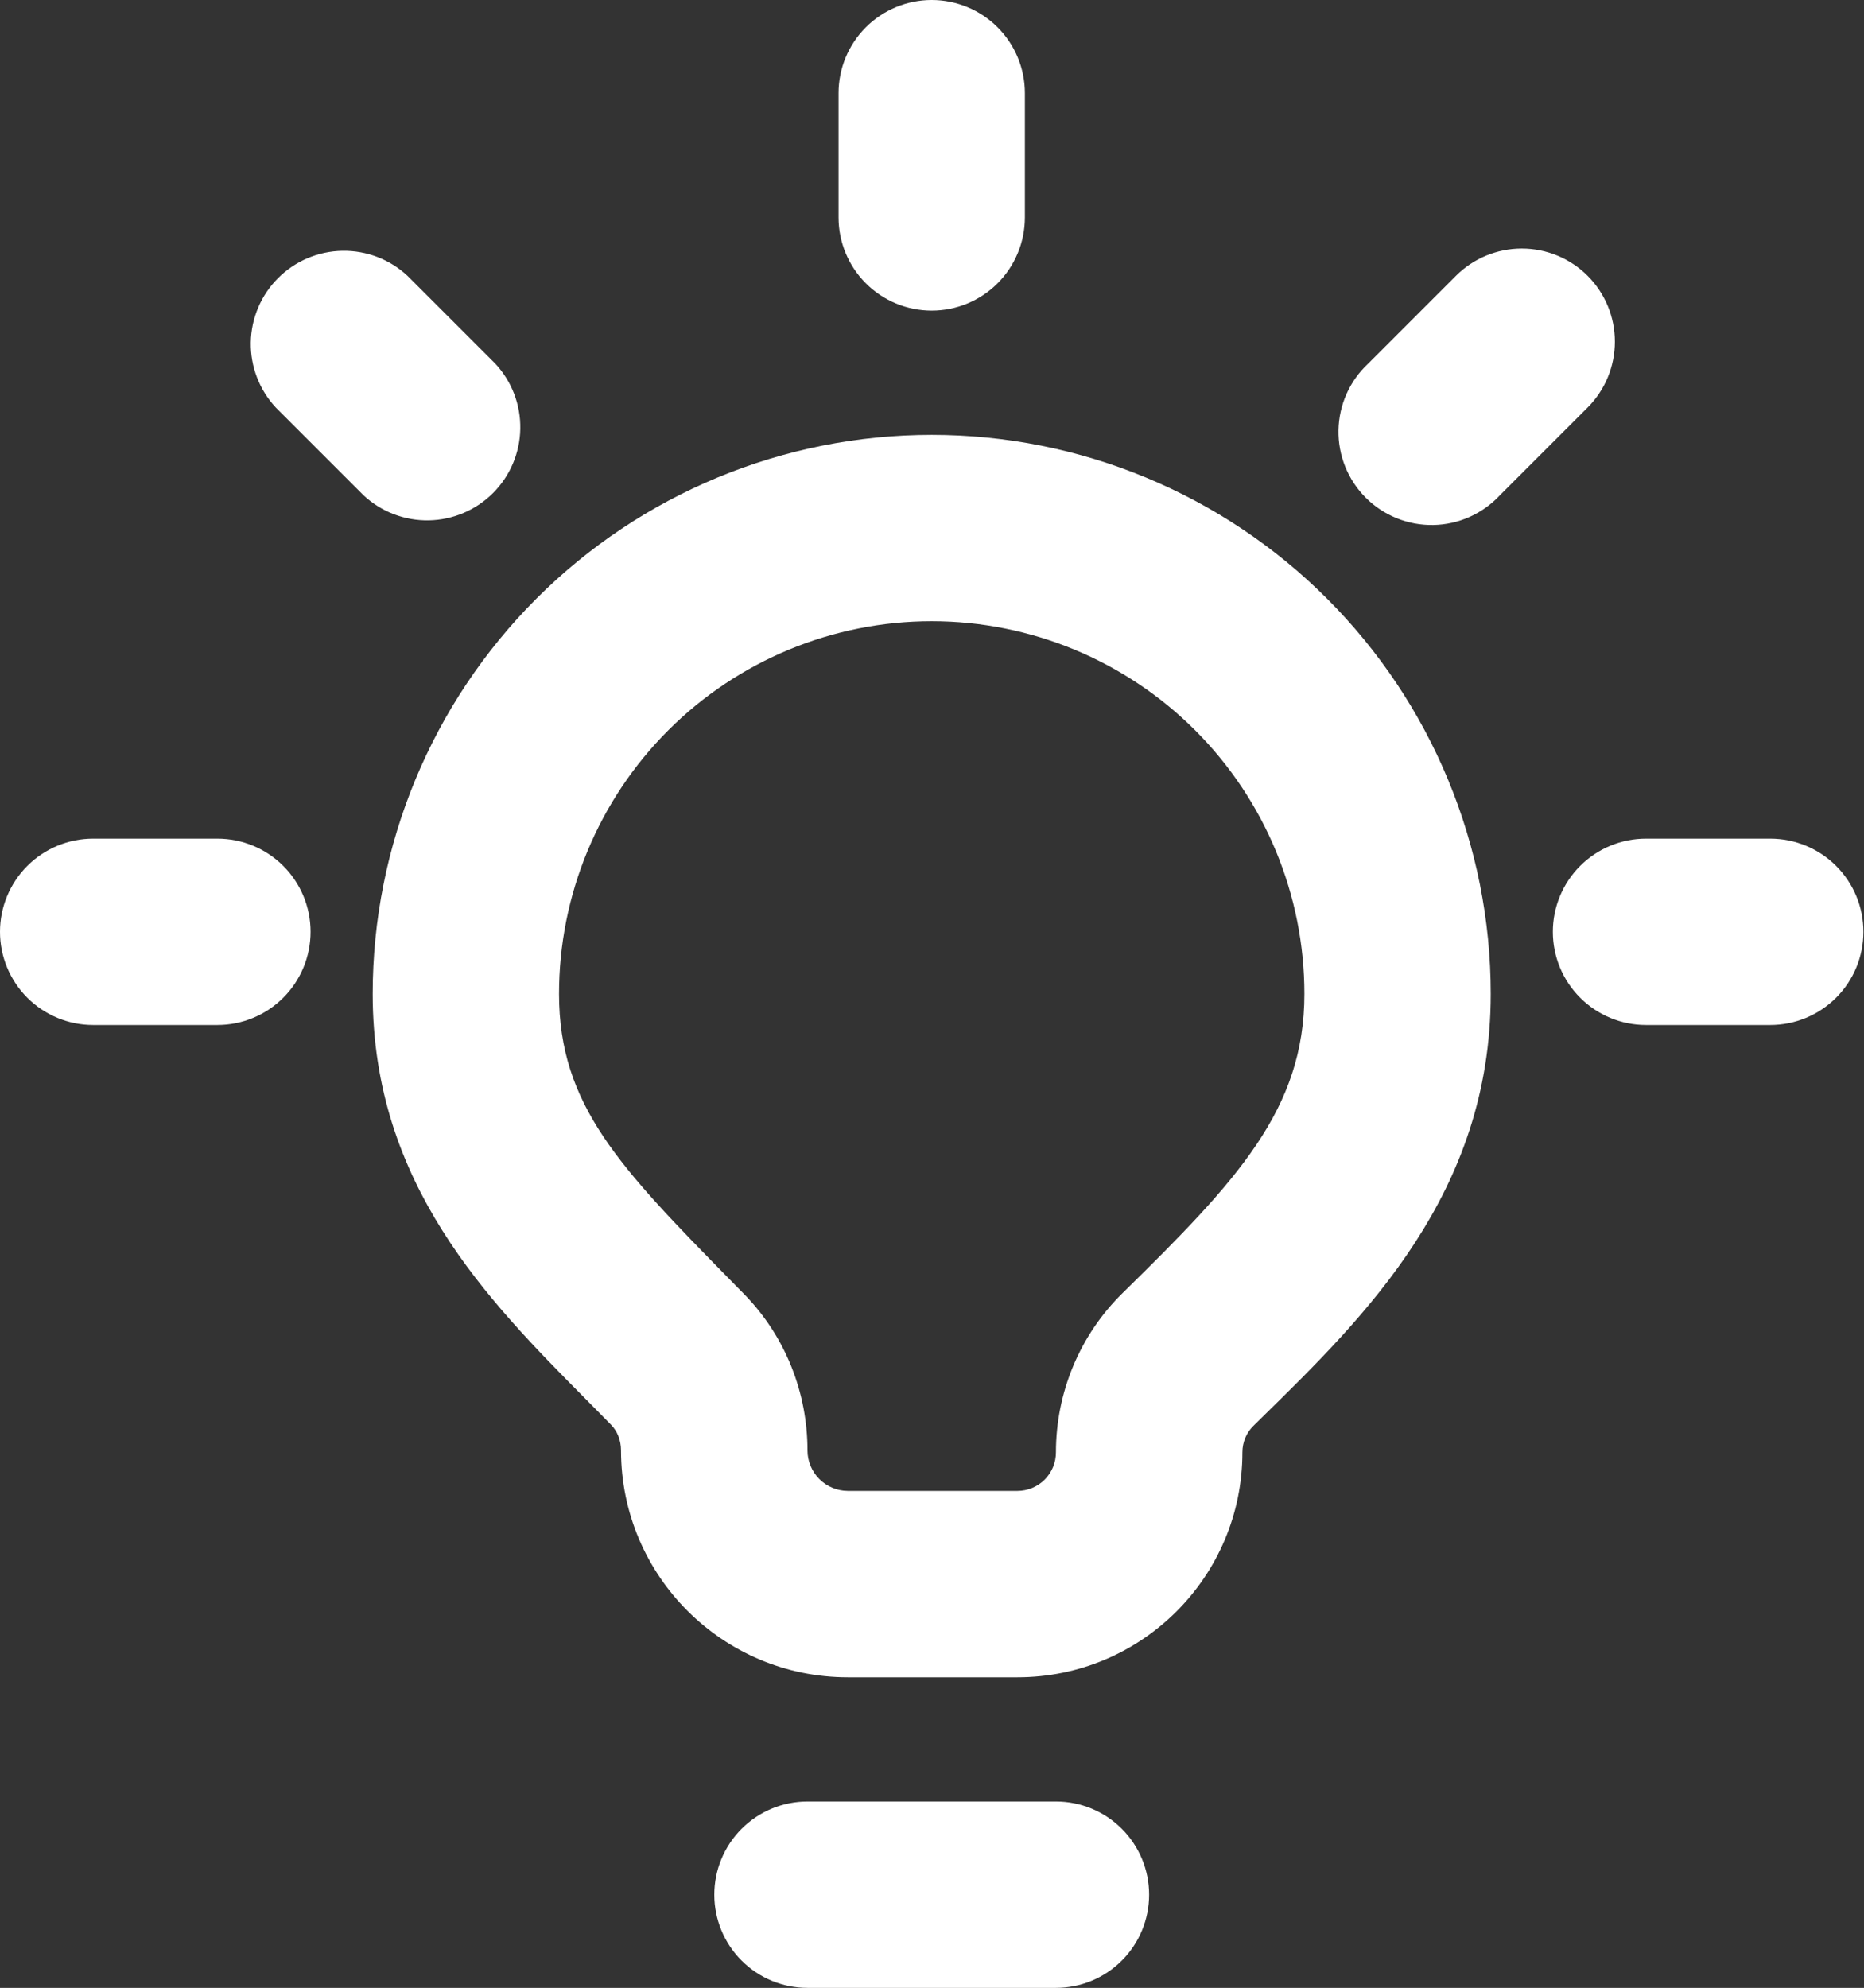
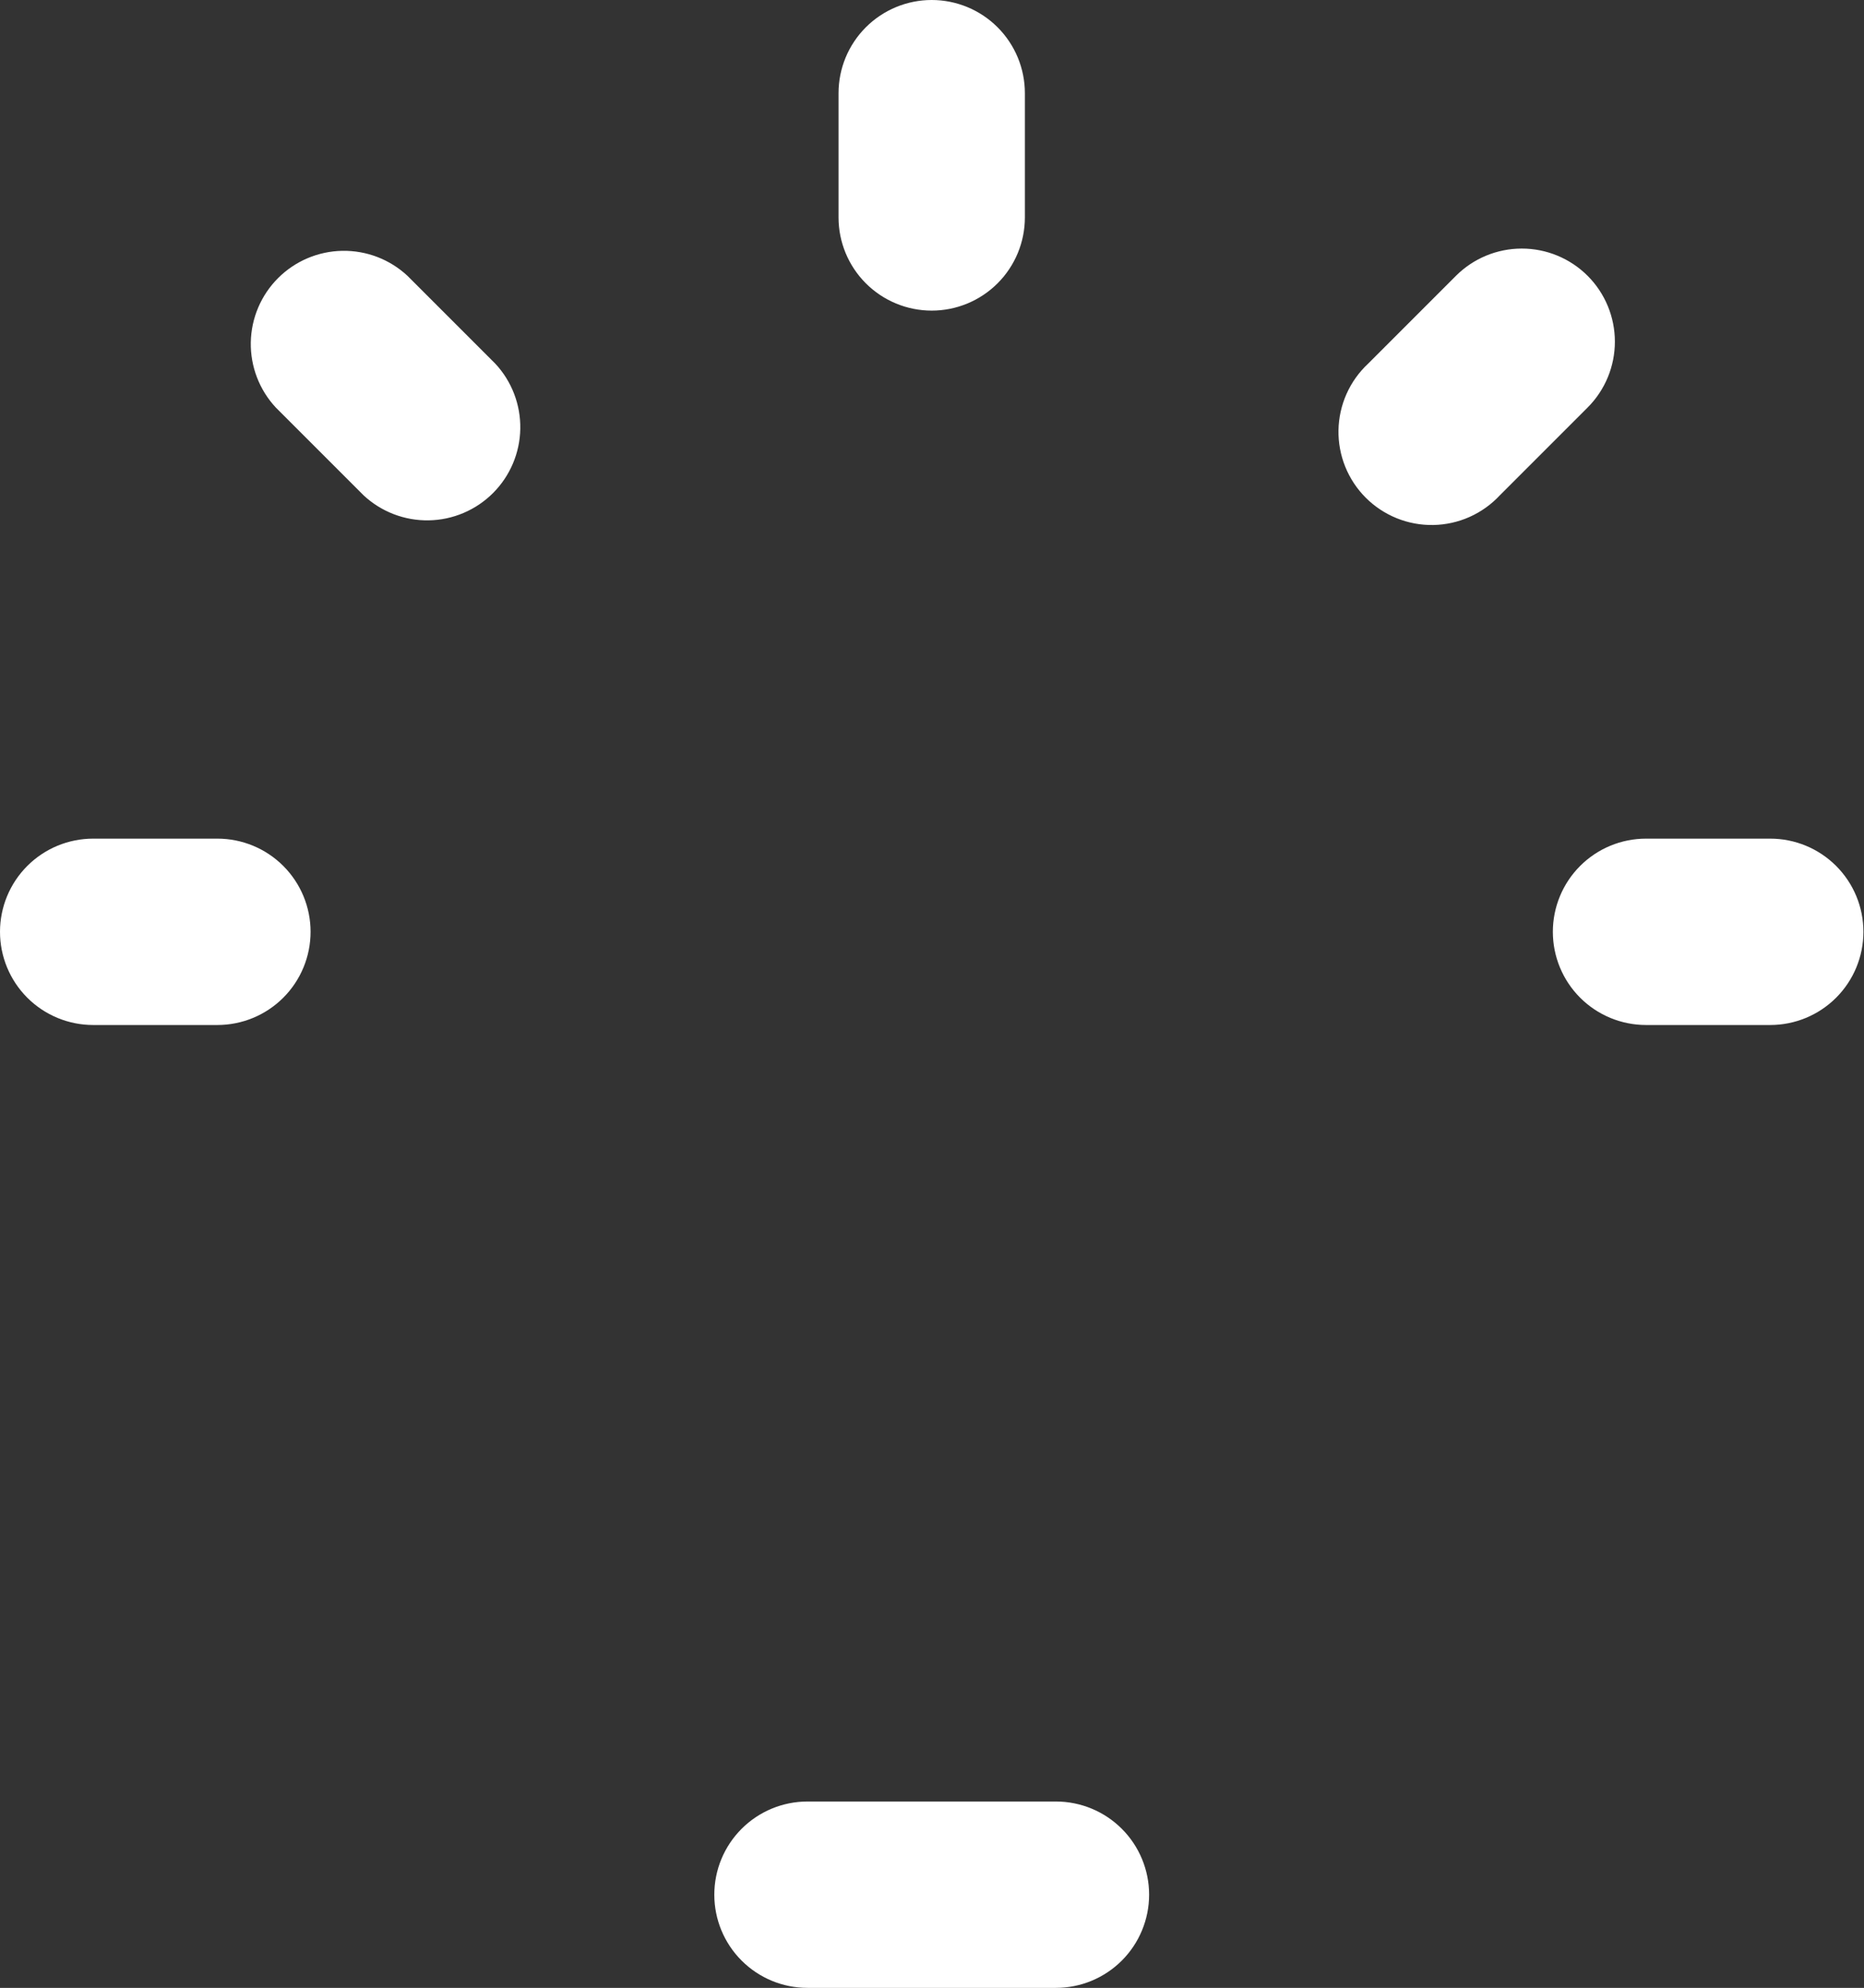
<svg xmlns="http://www.w3.org/2000/svg" width="603" height="643" viewBox="0 0 603 643" fill="none">
  <rect x="0" y="0" width="603" height="643" fill="#333333" stroke="none" />
  <path d="M301.406 0C309.4 0 317.066 3.176 322.719 8.828C328.371 14.48 331.547 22.147 331.547 30.141V70.328C331.547 78.322 328.371 85.988 322.719 91.641C317.066 97.293 309.4 100.469 301.406 100.469C293.412 100.469 285.746 97.293 280.094 91.641C274.441 85.988 271.266 78.322 271.266 70.328V30.141C271.266 22.147 274.441 14.48 280.094 8.828C285.746 3.176 293.412 0 301.406 0ZM513.596 89.216C519.241 94.868 522.411 102.528 522.411 110.516C522.411 118.503 519.241 126.164 513.596 131.815L485.184 160.228C482.424 163.189 479.097 165.564 475.4 167.211C471.702 168.859 467.711 169.745 463.664 169.816C459.617 169.887 455.597 169.143 451.844 167.627C448.091 166.111 444.682 163.855 441.82 160.993C438.958 158.131 436.701 154.721 435.185 150.968C433.67 147.215 432.925 143.195 432.996 139.148C433.068 135.101 433.954 131.11 435.601 127.413C437.248 123.716 439.624 120.388 442.585 117.629L470.997 89.216C476.649 83.572 484.31 80.401 492.297 80.401C500.284 80.401 507.945 83.572 513.596 89.216ZM89.216 131.815C83.892 126.101 80.994 118.544 81.132 110.736C81.269 102.927 84.433 95.477 89.955 89.955C95.477 84.433 102.927 81.269 110.736 81.132C118.544 80.994 126.101 83.892 131.815 89.216L160.228 117.629C165.552 123.342 168.45 130.9 168.312 138.708C168.175 146.517 165.011 153.967 159.489 159.489C153.967 165.011 146.517 168.175 138.708 168.312C130.9 168.45 123.342 165.552 117.629 160.228L89.216 131.815ZM602.812 301.406C602.812 309.4 599.637 317.066 593.984 322.719C588.332 328.371 580.666 331.547 572.672 331.547H532.484C524.491 331.547 516.824 328.371 511.172 322.719C505.519 317.066 502.344 309.4 502.344 301.406C502.344 293.412 505.519 285.746 511.172 280.094C516.824 274.441 524.491 271.266 532.484 271.266H572.672C580.666 271.266 588.332 274.441 593.984 280.094C599.637 285.746 602.812 293.412 602.812 301.406ZM70.328 331.547C78.322 331.547 85.988 328.371 91.641 322.719C97.293 317.066 100.469 309.4 100.469 301.406C100.469 293.412 97.293 285.746 91.641 280.094C85.988 274.441 78.322 271.266 70.328 271.266H30.141C22.147 271.266 14.48 274.441 8.828 280.094C3.176 285.746 0 293.412 0 301.406C0 309.4 3.176 317.066 8.828 322.719C14.48 328.371 22.147 331.547 30.141 331.547H70.328ZM231.078 612.859C231.078 604.866 234.254 597.199 239.906 591.547C245.559 585.894 253.225 582.719 261.219 582.719H341.594C349.588 582.719 357.254 585.894 362.906 591.547C368.559 597.199 371.734 604.866 371.734 612.859C371.734 620.853 368.559 628.52 362.906 634.172C357.254 639.824 349.588 643 341.594 643H261.219C253.225 643 245.559 639.824 239.906 634.172C234.254 628.52 231.078 620.853 231.078 612.859Z" fill="white" />
-   <path fill-rule="evenodd" clip-rule="evenodd" d="M301.406 140.656C253.444 140.656 207.445 159.71 173.53 193.624C139.616 227.539 120.563 273.537 120.562 321.5C120.563 382.987 157.776 420.562 189.605 452.672L197.642 460.83C199.652 462.84 200.897 465.814 200.897 469.189C200.938 509.698 233.771 542.531 274.28 542.531H329.136C369.323 542.531 401.915 509.98 401.915 469.792C401.915 466.456 403.241 463.402 405.452 461.232L408.144 458.58C441.741 425.666 482.25 386.001 482.25 321.5C482.25 273.537 463.197 227.539 429.282 193.624C395.367 159.71 349.369 140.656 301.406 140.656ZM180.844 321.5C180.844 289.525 193.546 258.86 216.156 236.25C238.766 213.64 269.431 200.938 301.406 200.938C333.381 200.938 364.047 213.64 386.657 236.25C409.267 258.86 421.969 289.525 421.969 321.5C421.969 358.794 400.268 381.862 363.215 418.191C349.27 431.855 341.594 450.462 341.594 469.752C341.599 471.391 341.281 473.016 340.657 474.532C340.033 476.048 339.116 477.426 337.959 478.587C336.802 479.748 335.427 480.669 333.912 481.298C332.398 481.927 330.775 482.25 329.136 482.25H274.24C270.779 482.229 267.467 480.839 265.028 478.385C262.588 475.93 261.219 472.61 261.219 469.149C261.219 450.623 254.186 432.418 240.844 418.714L236.222 414.012C200.536 377.642 180.844 357.428 180.844 321.5Z" fill="white" />
</svg>